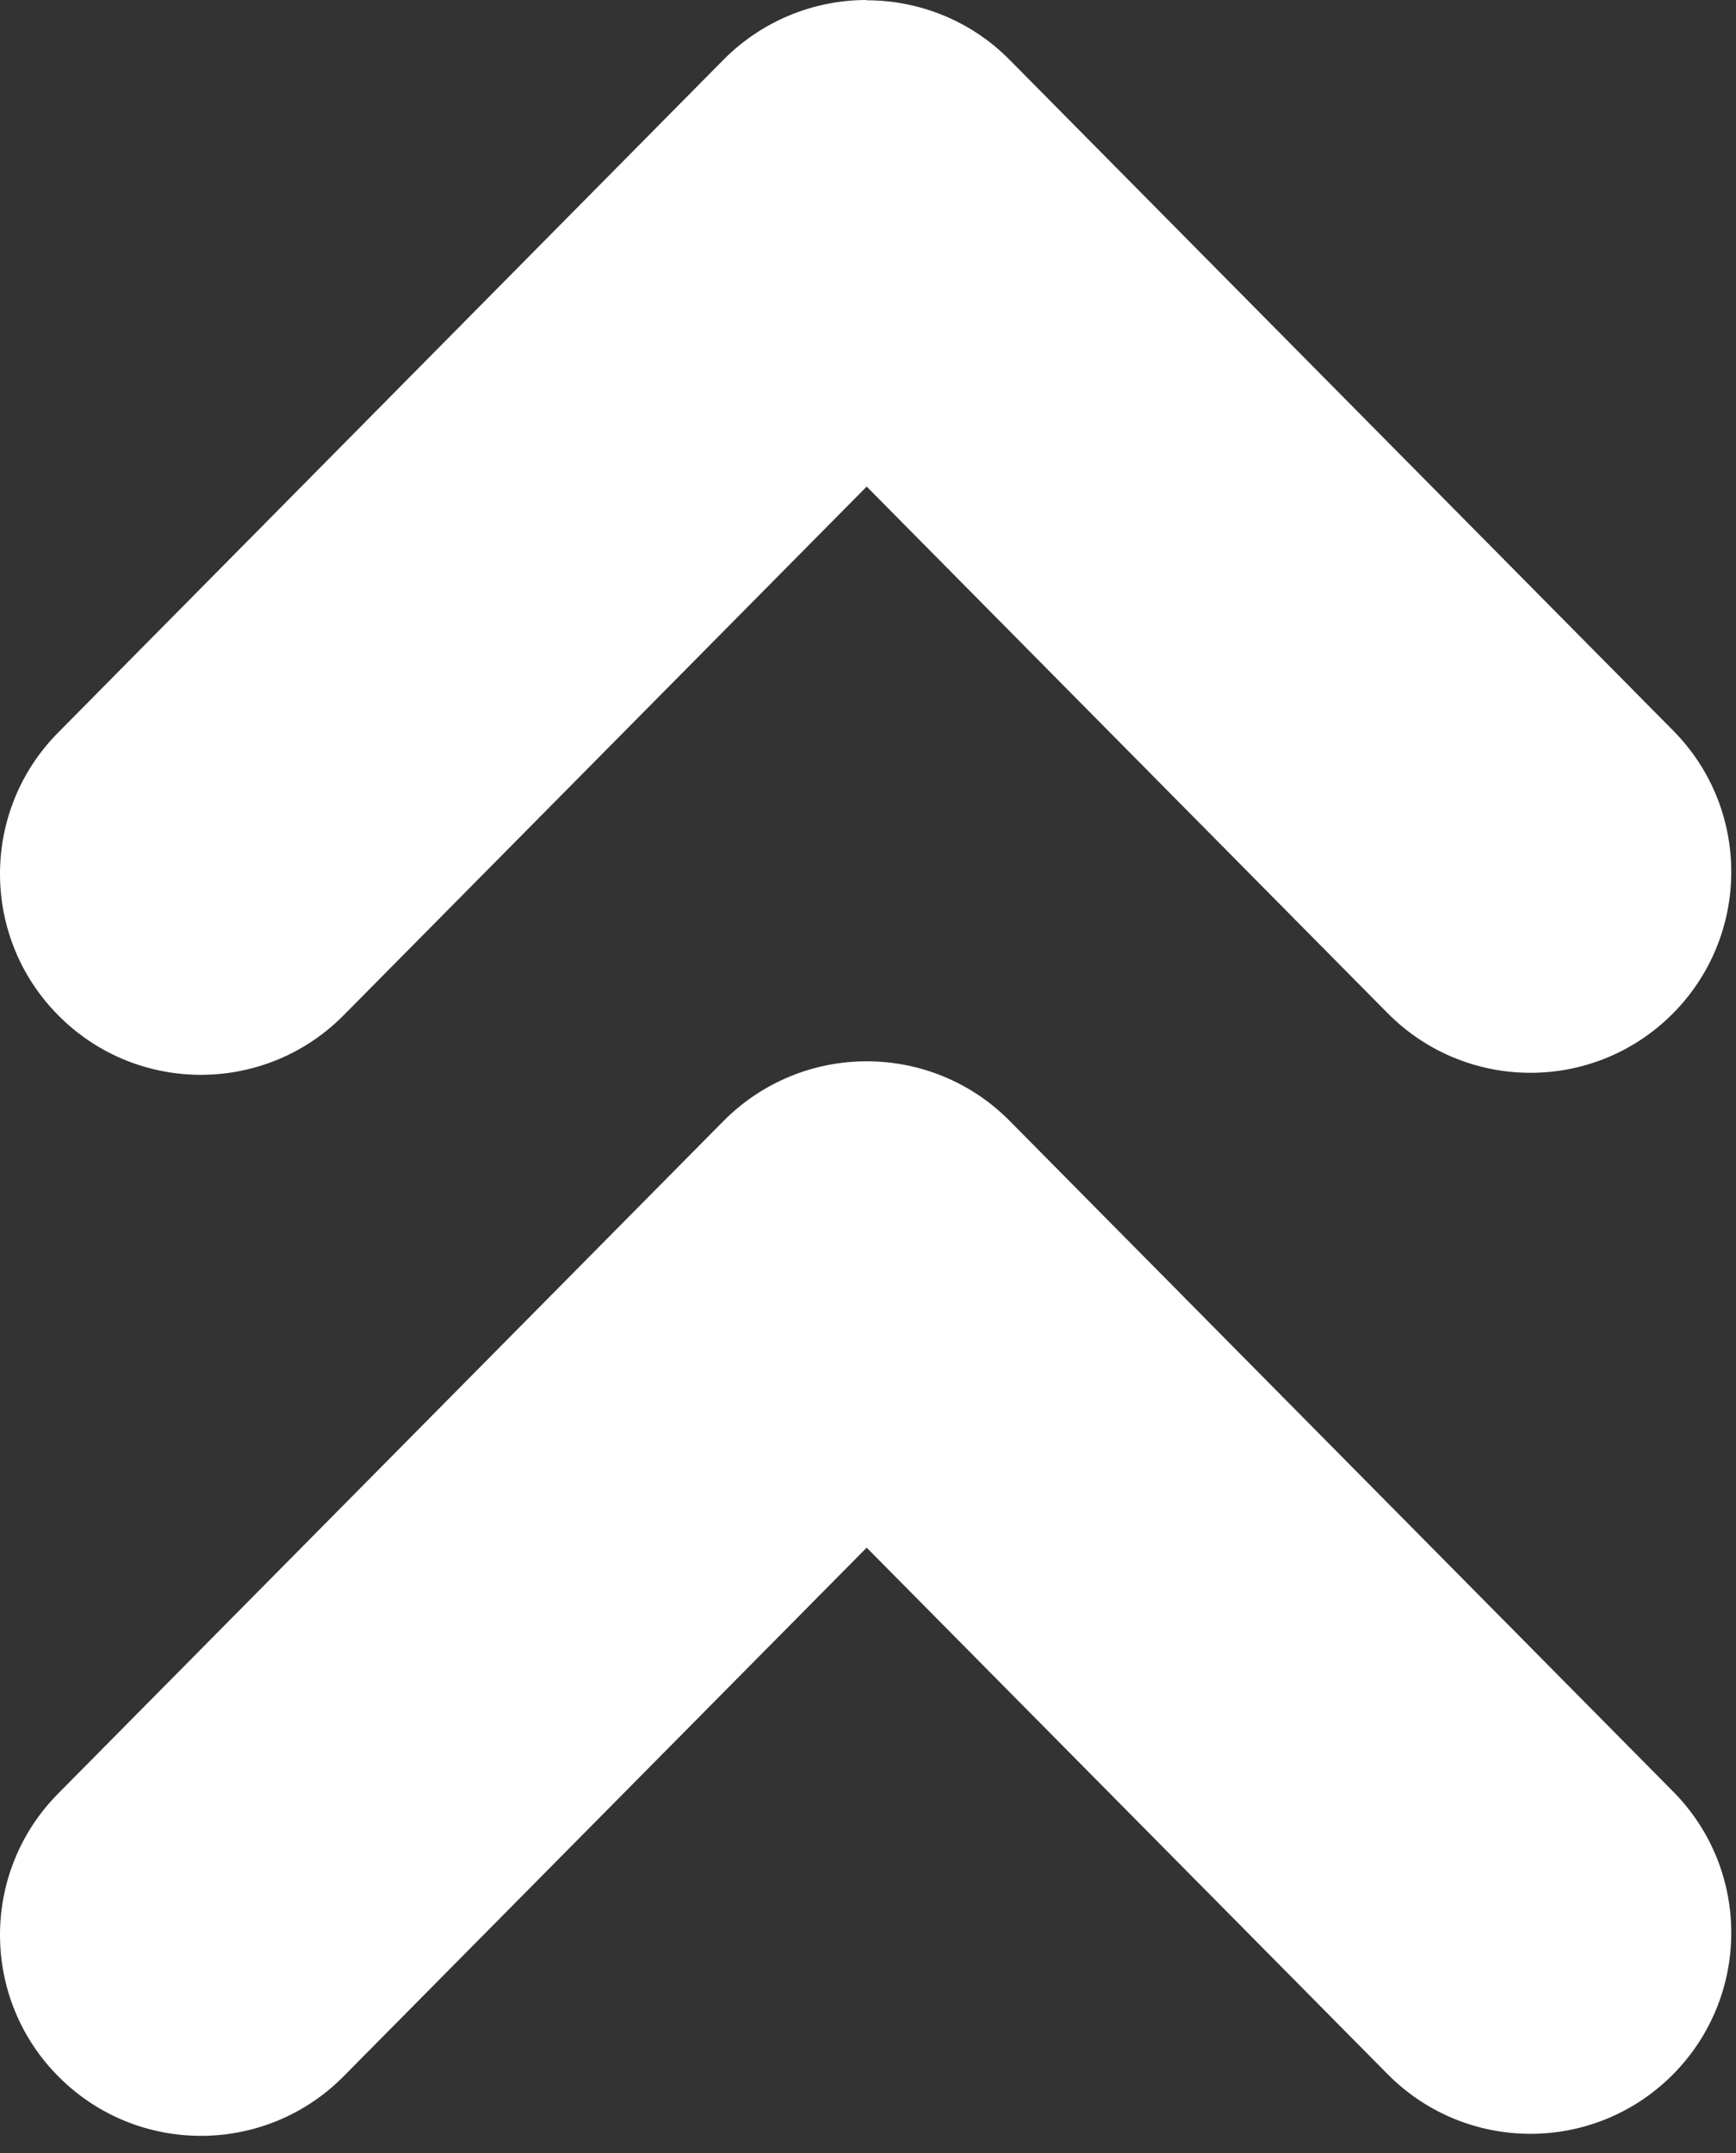
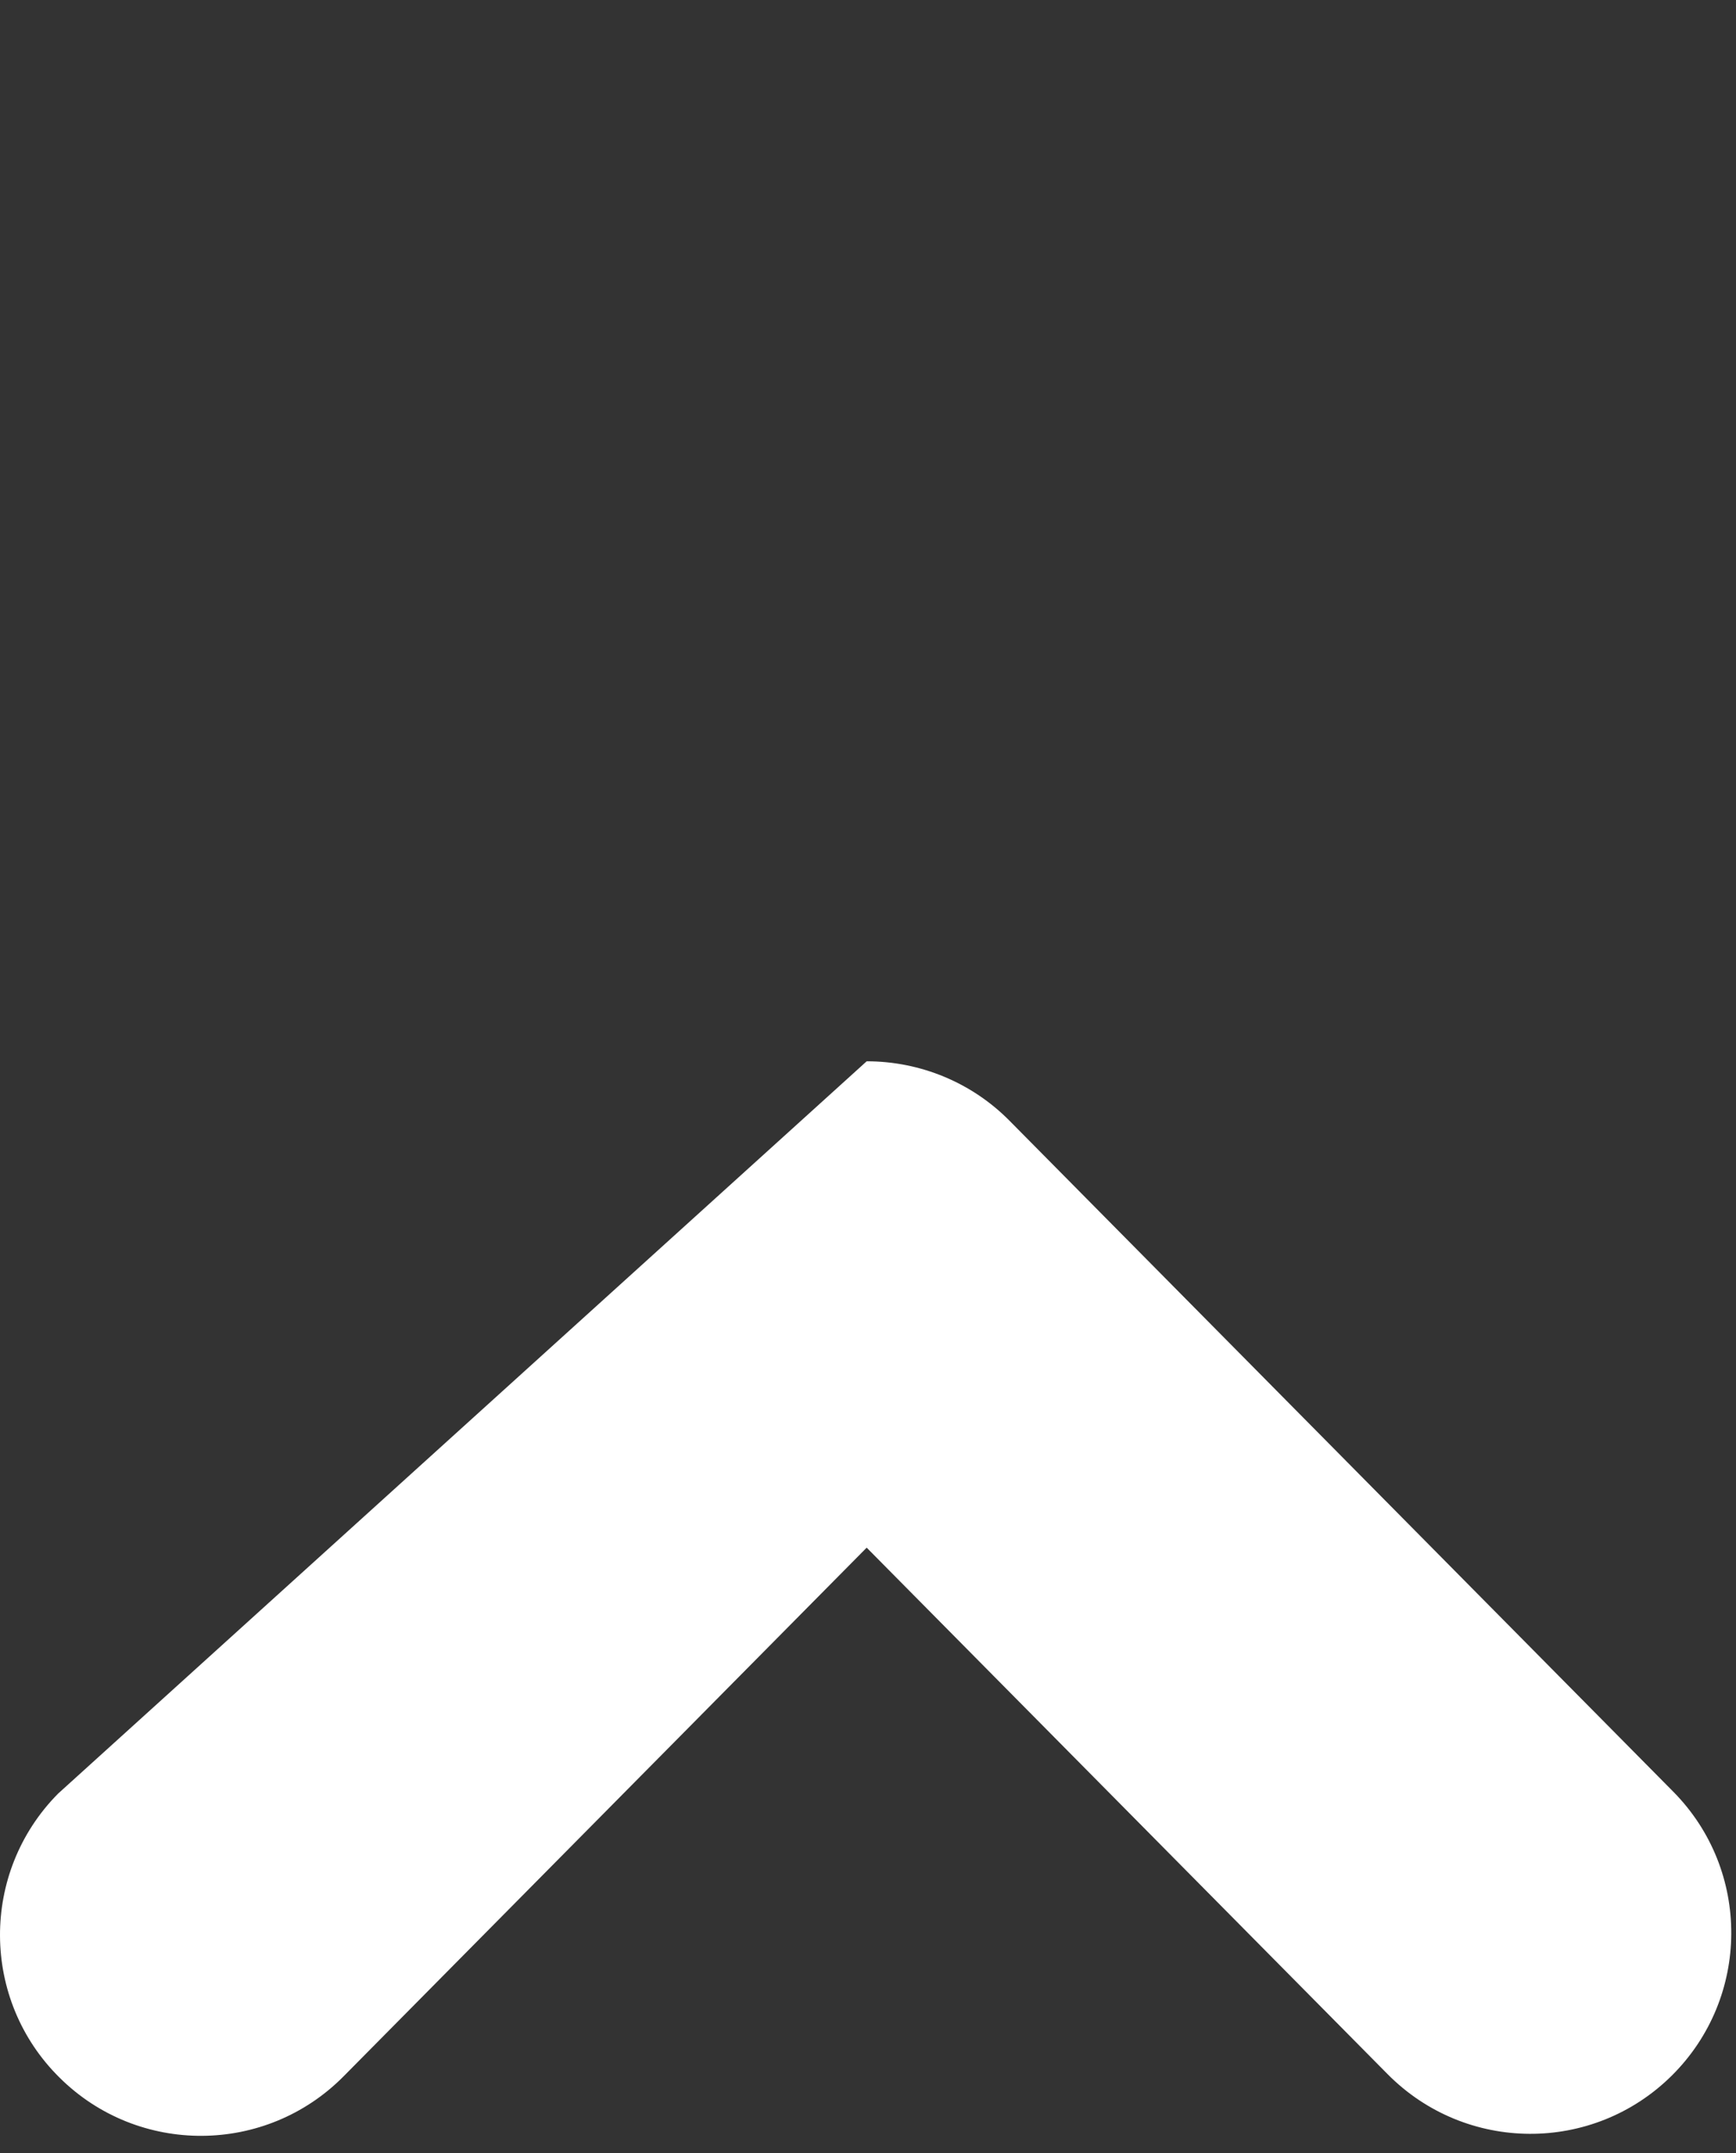
<svg xmlns="http://www.w3.org/2000/svg" width="25" height="31" viewBox="0 0 25 31" fill="none">
  <rect x="0" y="0" width="25" height="31" fill="#333333" stroke="none" />
-   <path d="M12.481 15.281C11.707 15.281 10.969 15.588 10.422 16.138L0.837 25.825C-0.288 26.961 -0.277 28.795 0.859 29.916C1.994 31.041 3.828 31.03 4.95 29.894L12.481 22.284L19.983 29.865C21.108 31.001 22.938 31.012 24.074 29.887C25.209 28.762 25.22 26.932 24.095 25.796L14.539 16.138C13.996 15.588 13.255 15.281 12.481 15.281Z" fill="white" />
-   <path d="M12.481 -1.82572e-05C11.707 -1.81896e-05 10.969 0.307 10.422 0.857L0.837 10.548C-0.288 11.684 -0.277 13.517 0.859 14.639C1.994 15.764 3.828 15.753 4.95 14.617L12.481 7.006L19.983 14.588C21.108 15.724 22.938 15.735 24.074 14.61C25.209 13.485 25.22 11.655 24.095 10.519L14.539 0.861C13.996 0.311 13.255 0.004 12.481 0.004" fill="white" />
+   <path d="M12.481 15.281L0.837 25.825C-0.288 26.961 -0.277 28.795 0.859 29.916C1.994 31.041 3.828 31.03 4.95 29.894L12.481 22.284L19.983 29.865C21.108 31.001 22.938 31.012 24.074 29.887C25.209 28.762 25.22 26.932 24.095 25.796L14.539 16.138C13.996 15.588 13.255 15.281 12.481 15.281Z" fill="white" />
</svg>